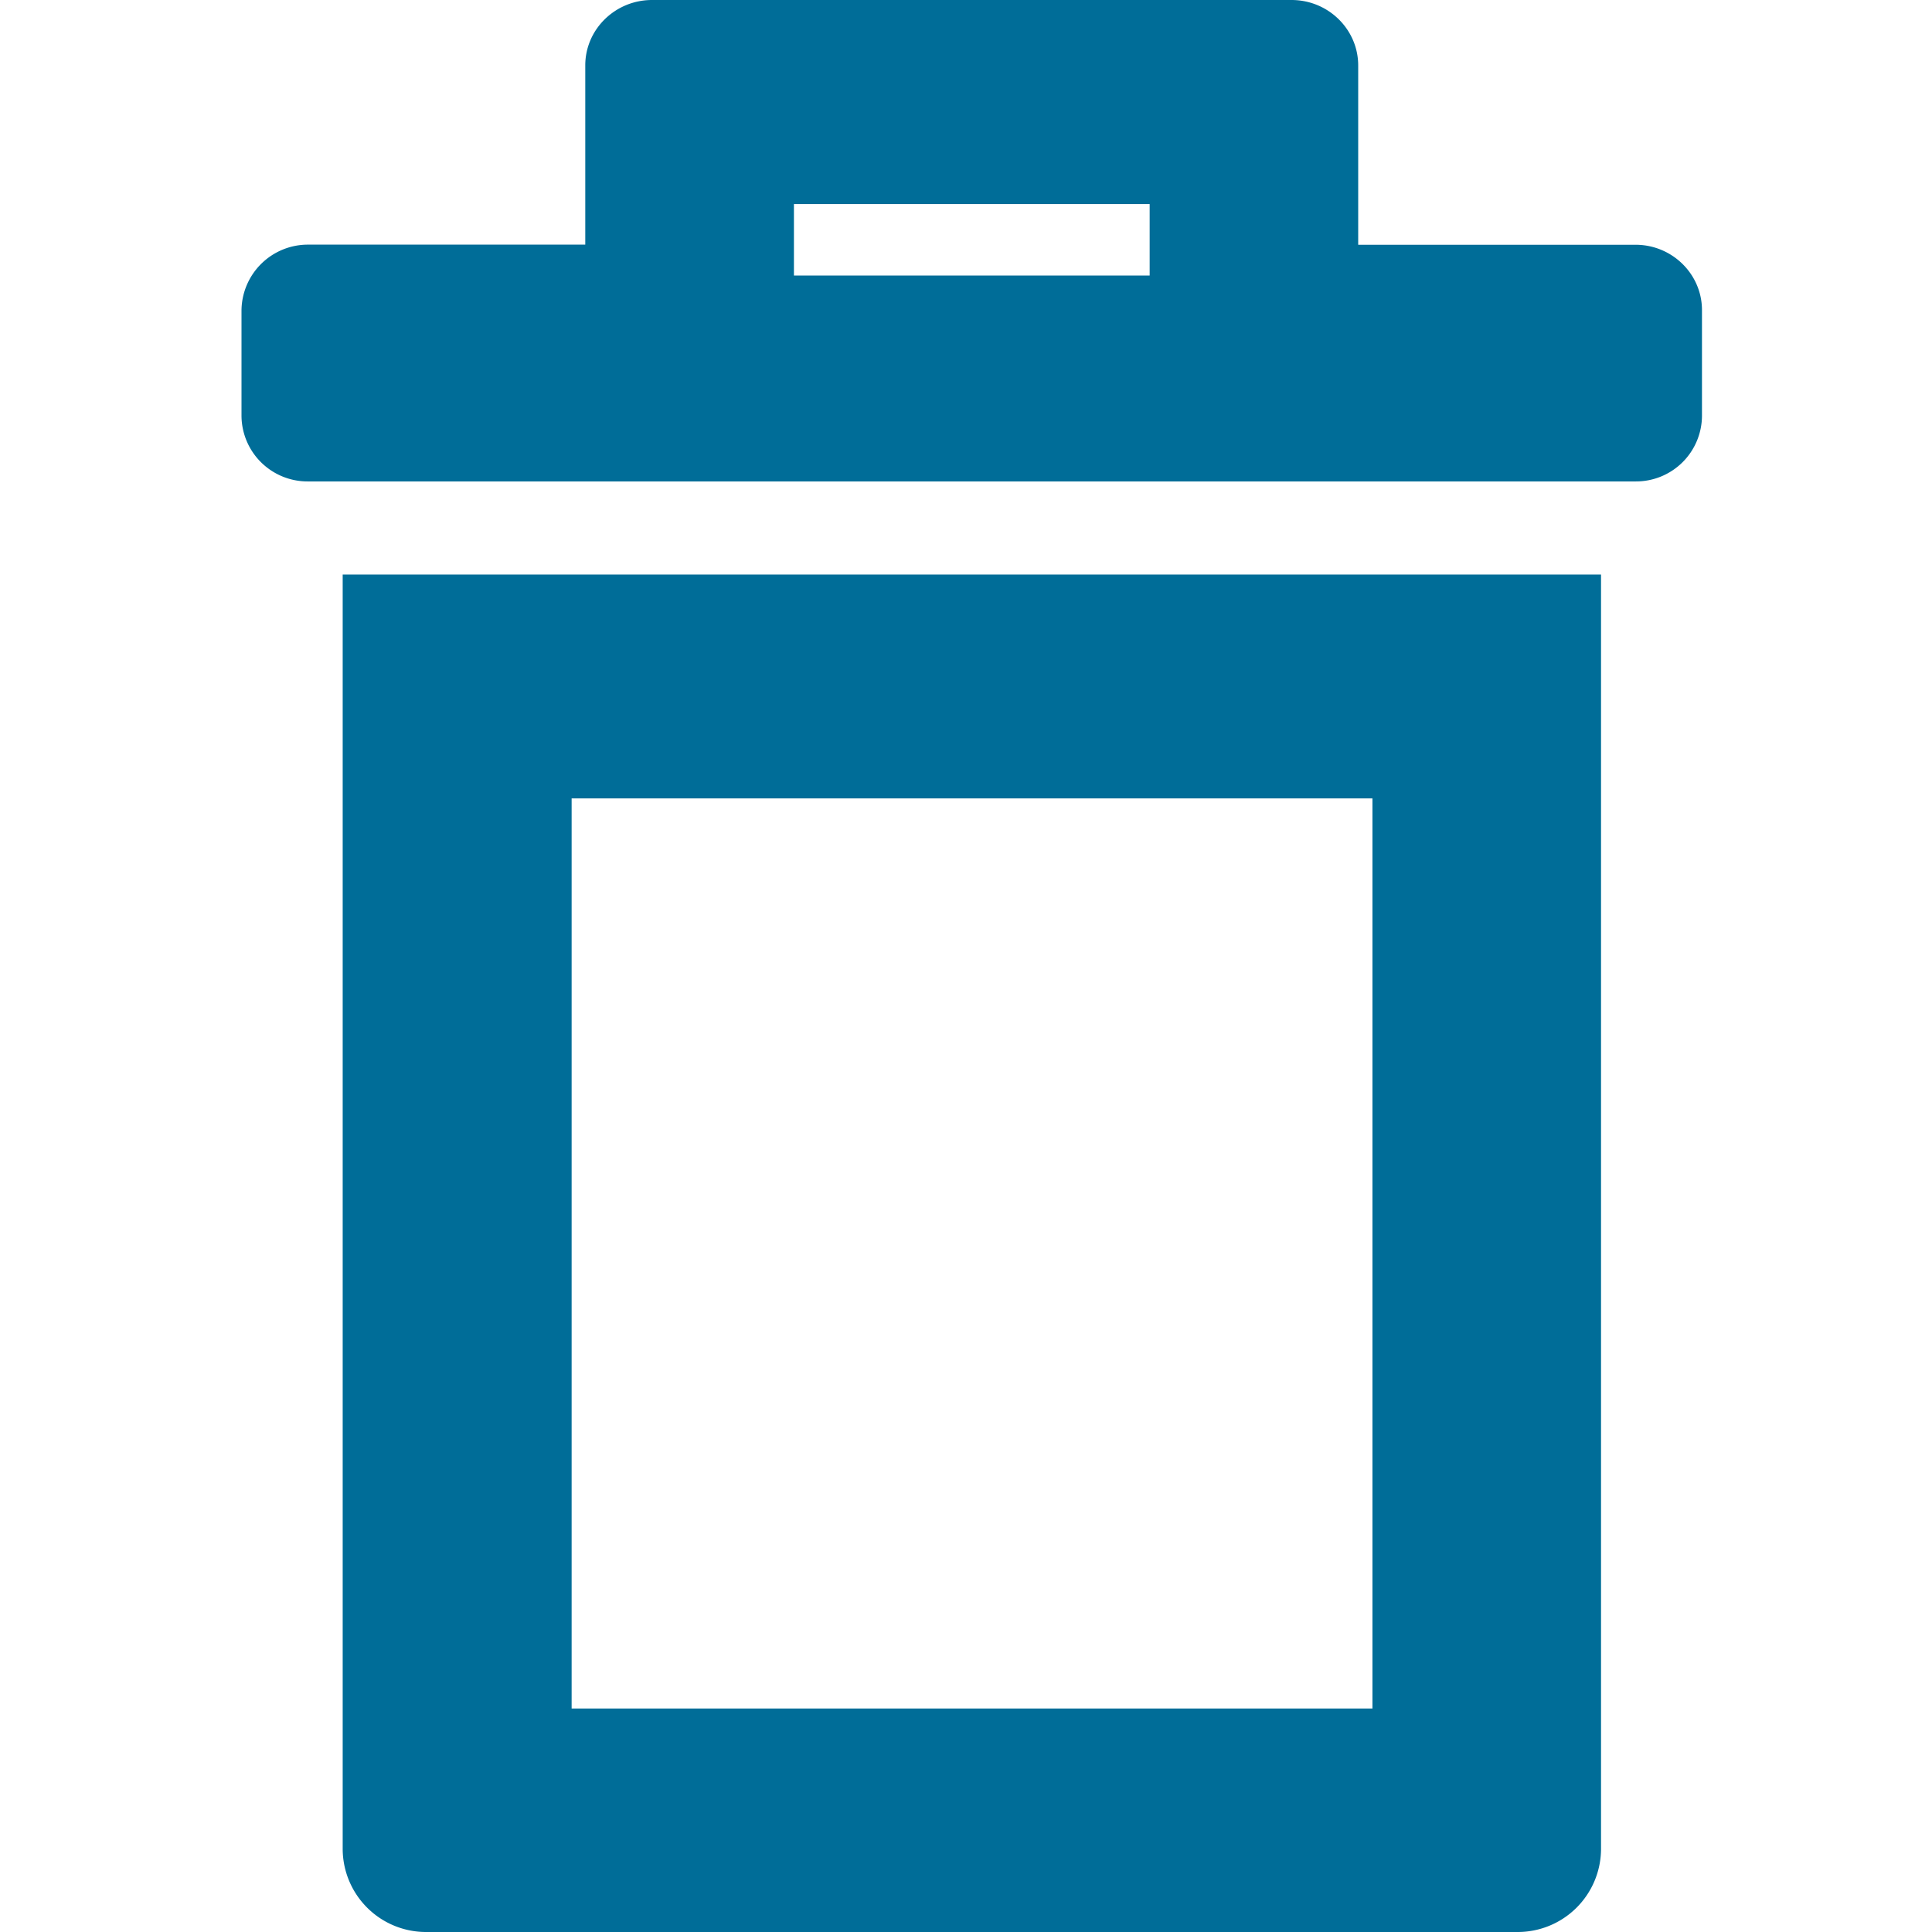
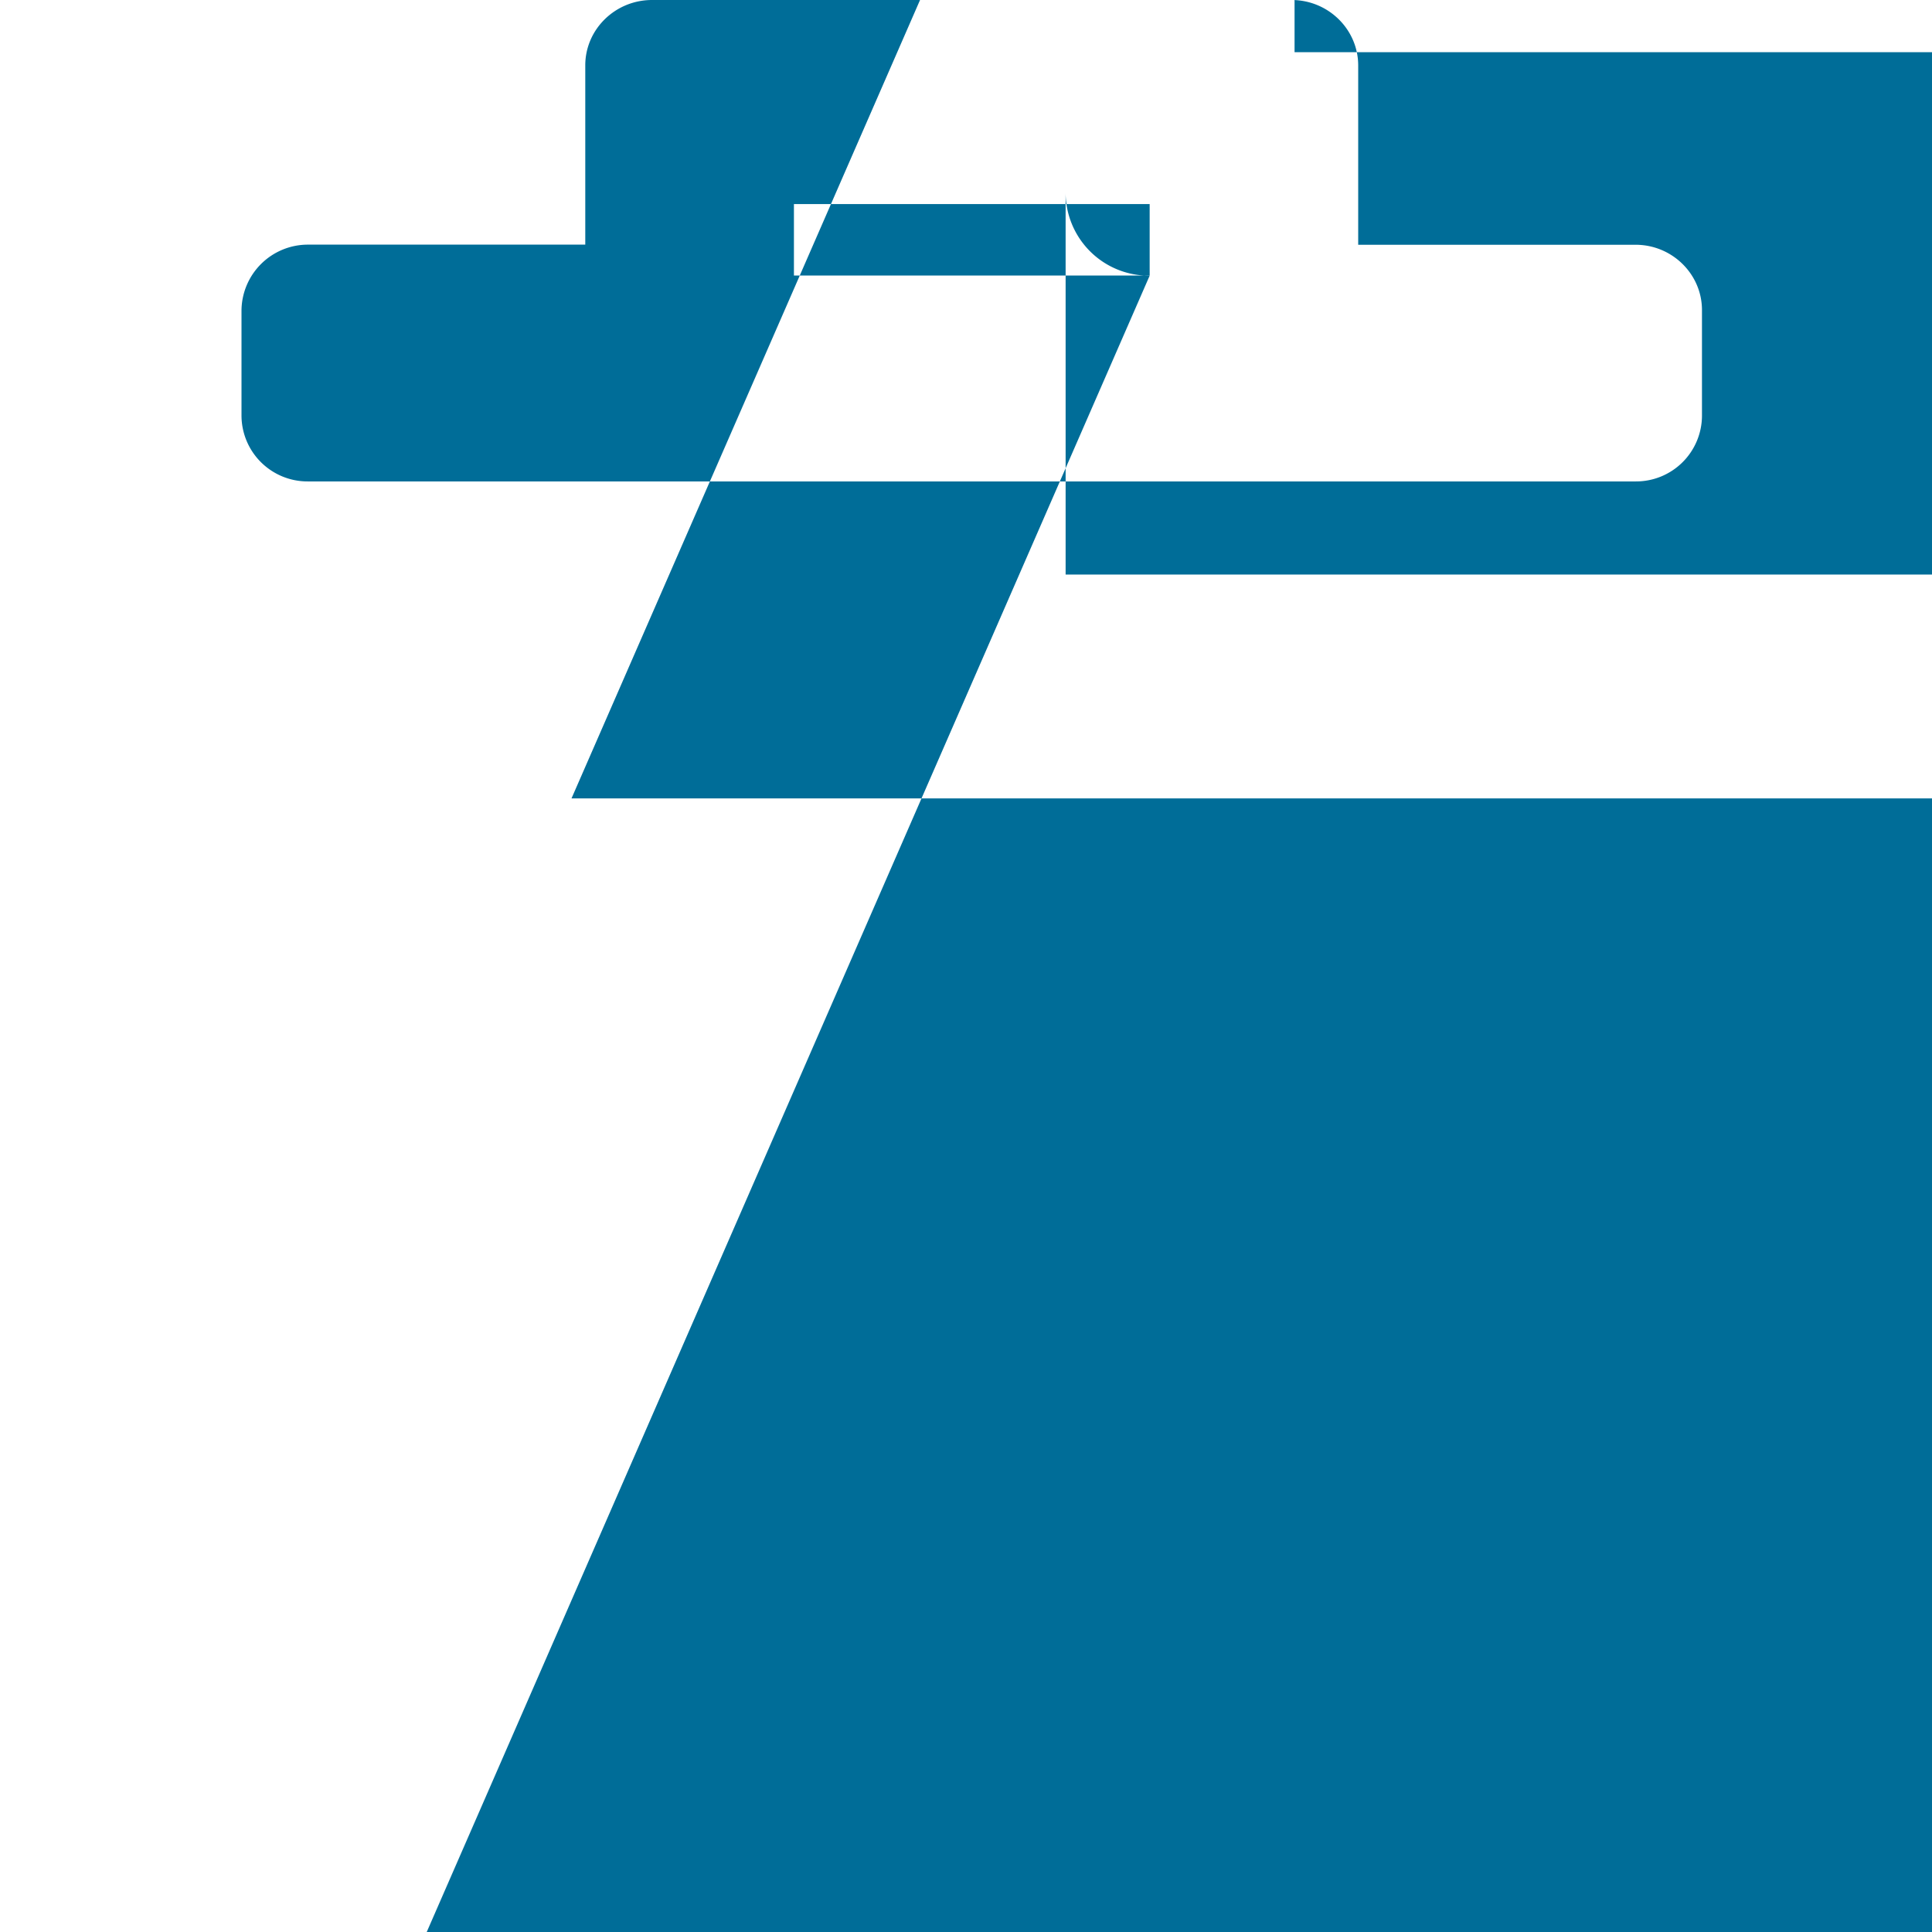
<svg xmlns="http://www.w3.org/2000/svg" viewBox="0 0 16 16" id="delete">
-   <path fill-rule="evenodd" clip-rule="evenodd" d="M11.248 2.027h2.297c.303 0 .55.243.55.541v.877a.546.546 0 01-.55.542H2.55A.547.547 0 012 3.445v-.877a.55.55 0 01.55-.542h2.297V.541C4.847.243 5.095 0 5.4 0h5.296c.305 0 .552.244.552.542v1.485zm-1.727.256V1.69H6.575v.592h2.946zM3.534 16a.69.69 0 01-.696-.682V4.758h10.421v10.56a.69.69 0 01-.696.682H3.534zm1.2-9.388v7.537h6.632V6.612H4.733z" fill="#006d98" />
+   <path fill-rule="evenodd" clip-rule="evenodd" d="M11.248 2.027h2.297c.303 0 .55.243.55.541v.877a.546.546 0 01-.55.542H2.55A.547.547 0 012 3.445v-.877a.55.55 0 01.55-.542h2.297V.541C4.847.243 5.095 0 5.4 0h5.296c.305 0 .552.244.552.542v1.485zm-1.727.256V1.69H6.575v.592h2.946za.69.69 0 01-.696-.682V4.758h10.421v10.56a.69.69 0 01-.696.682H3.534zm1.2-9.388v7.537h6.632V6.612H4.733z" fill="#006d98" />
</svg>